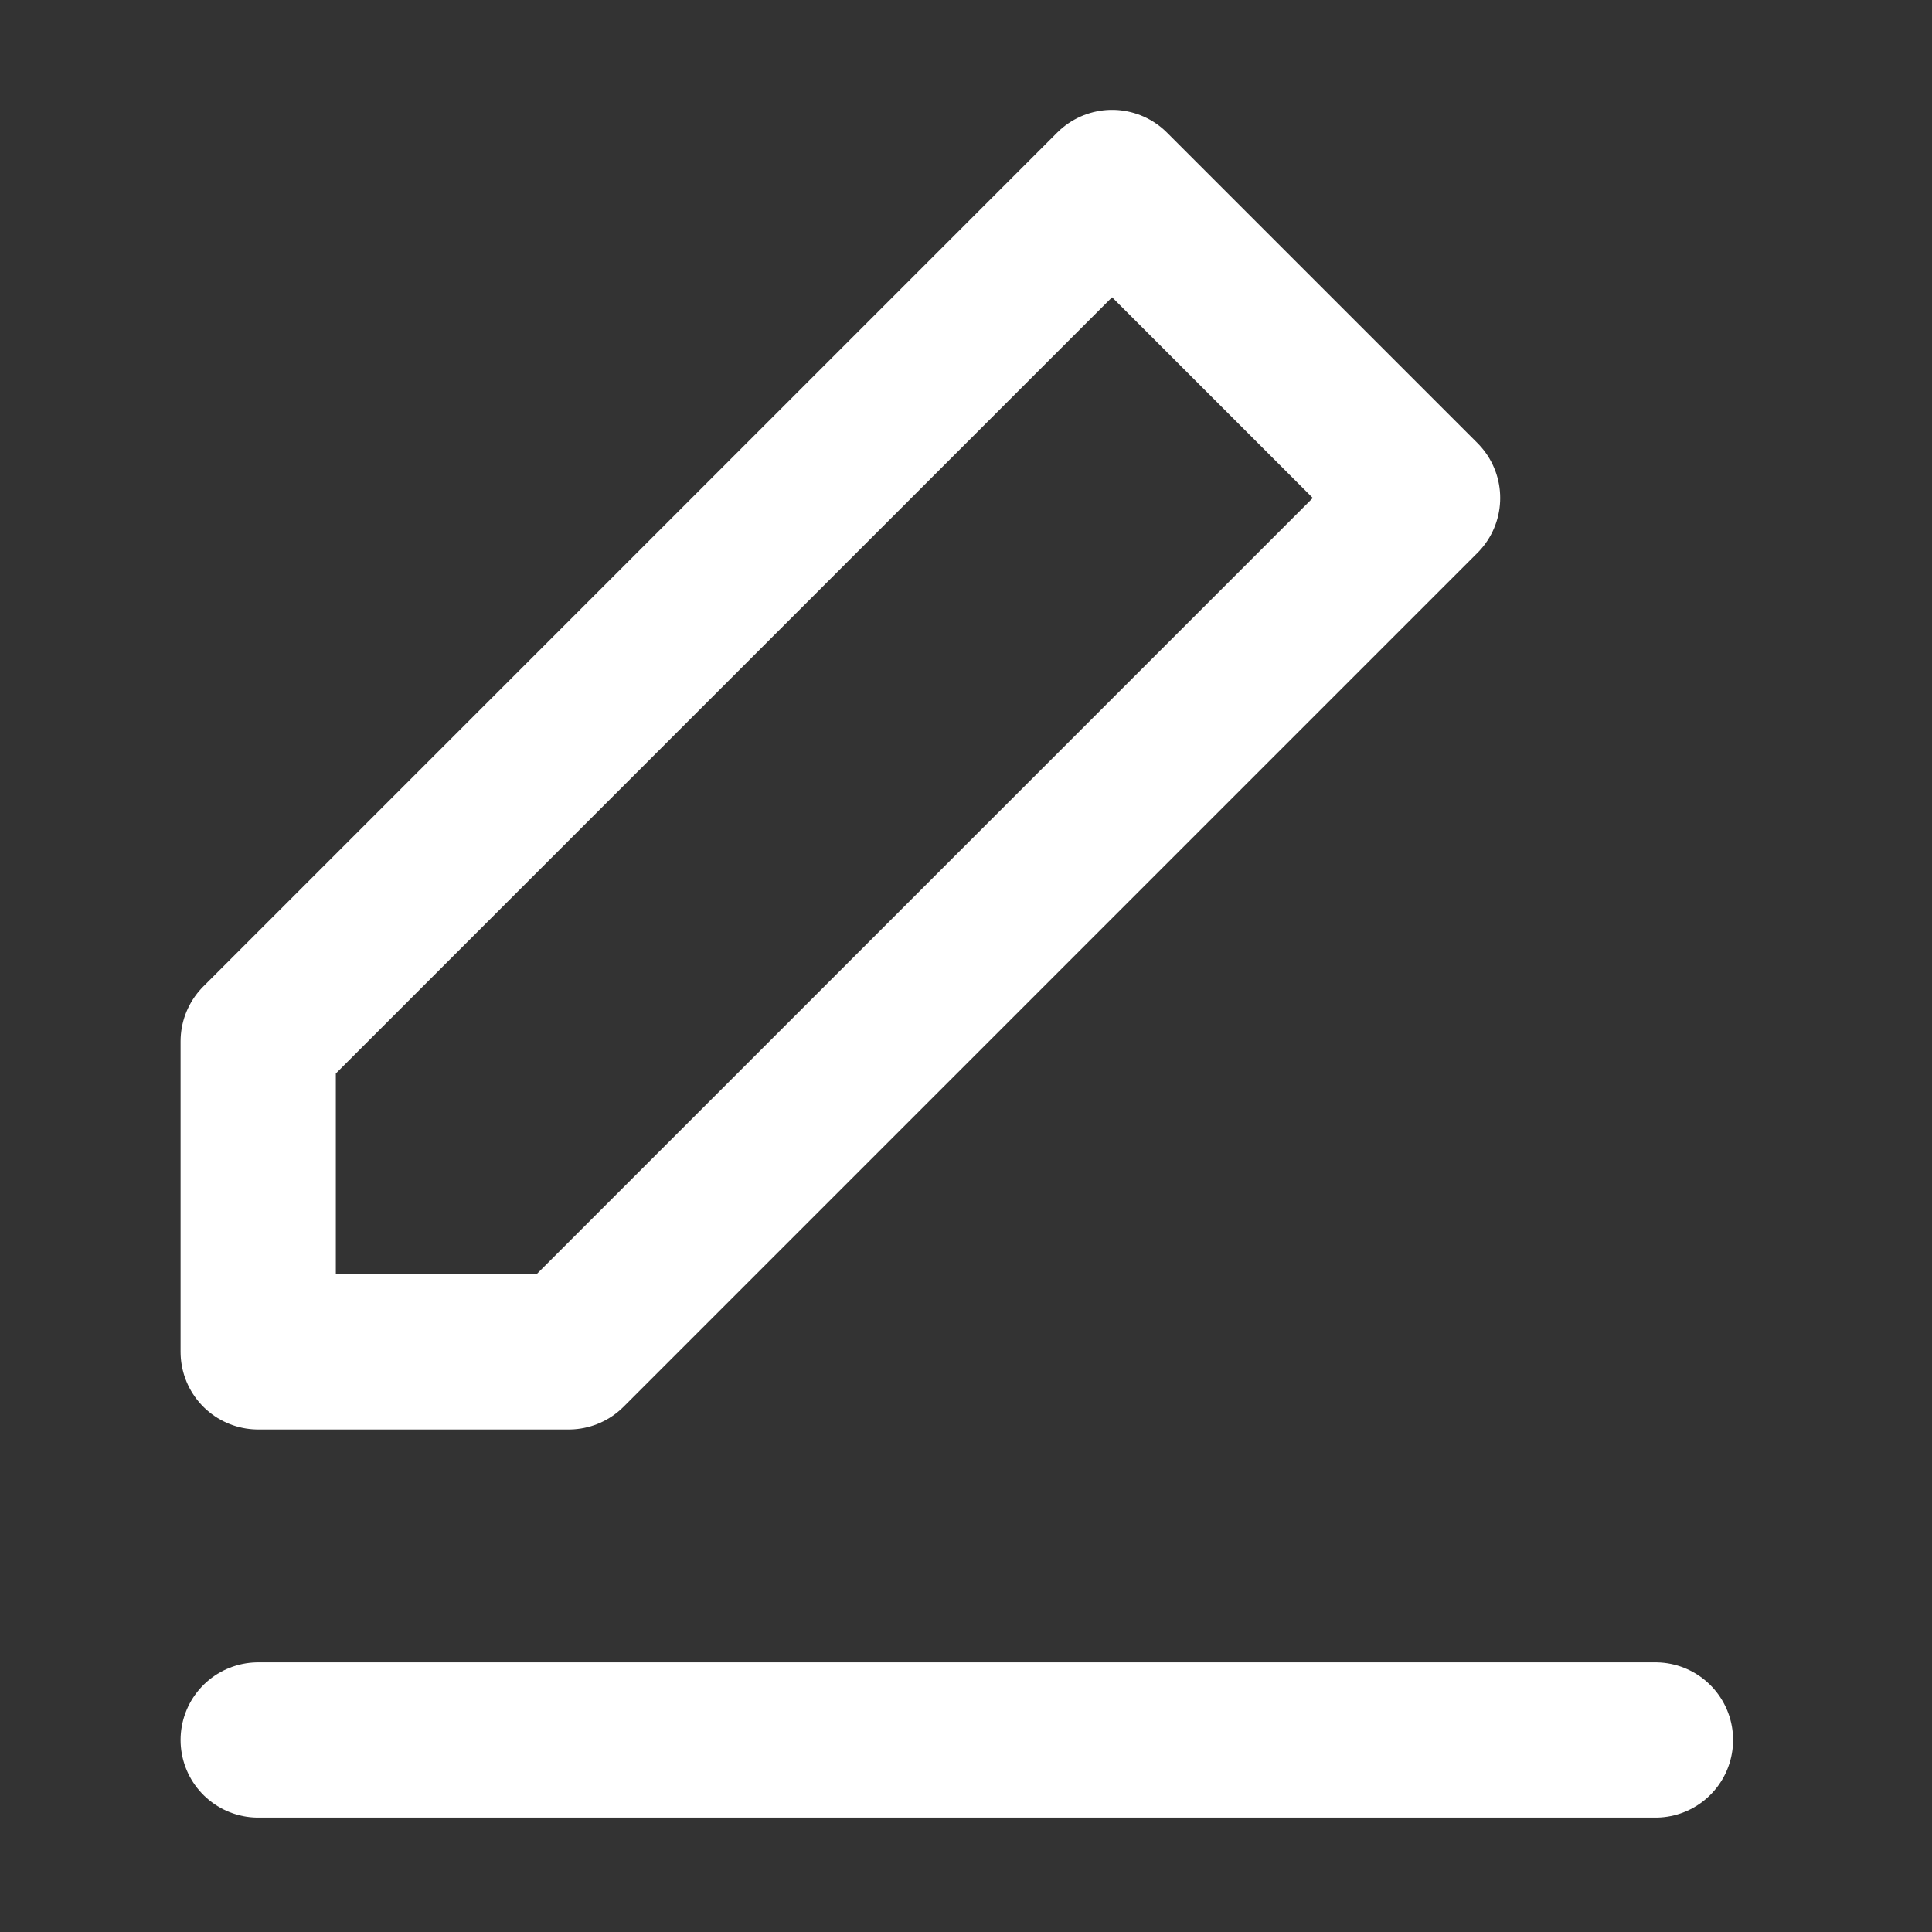
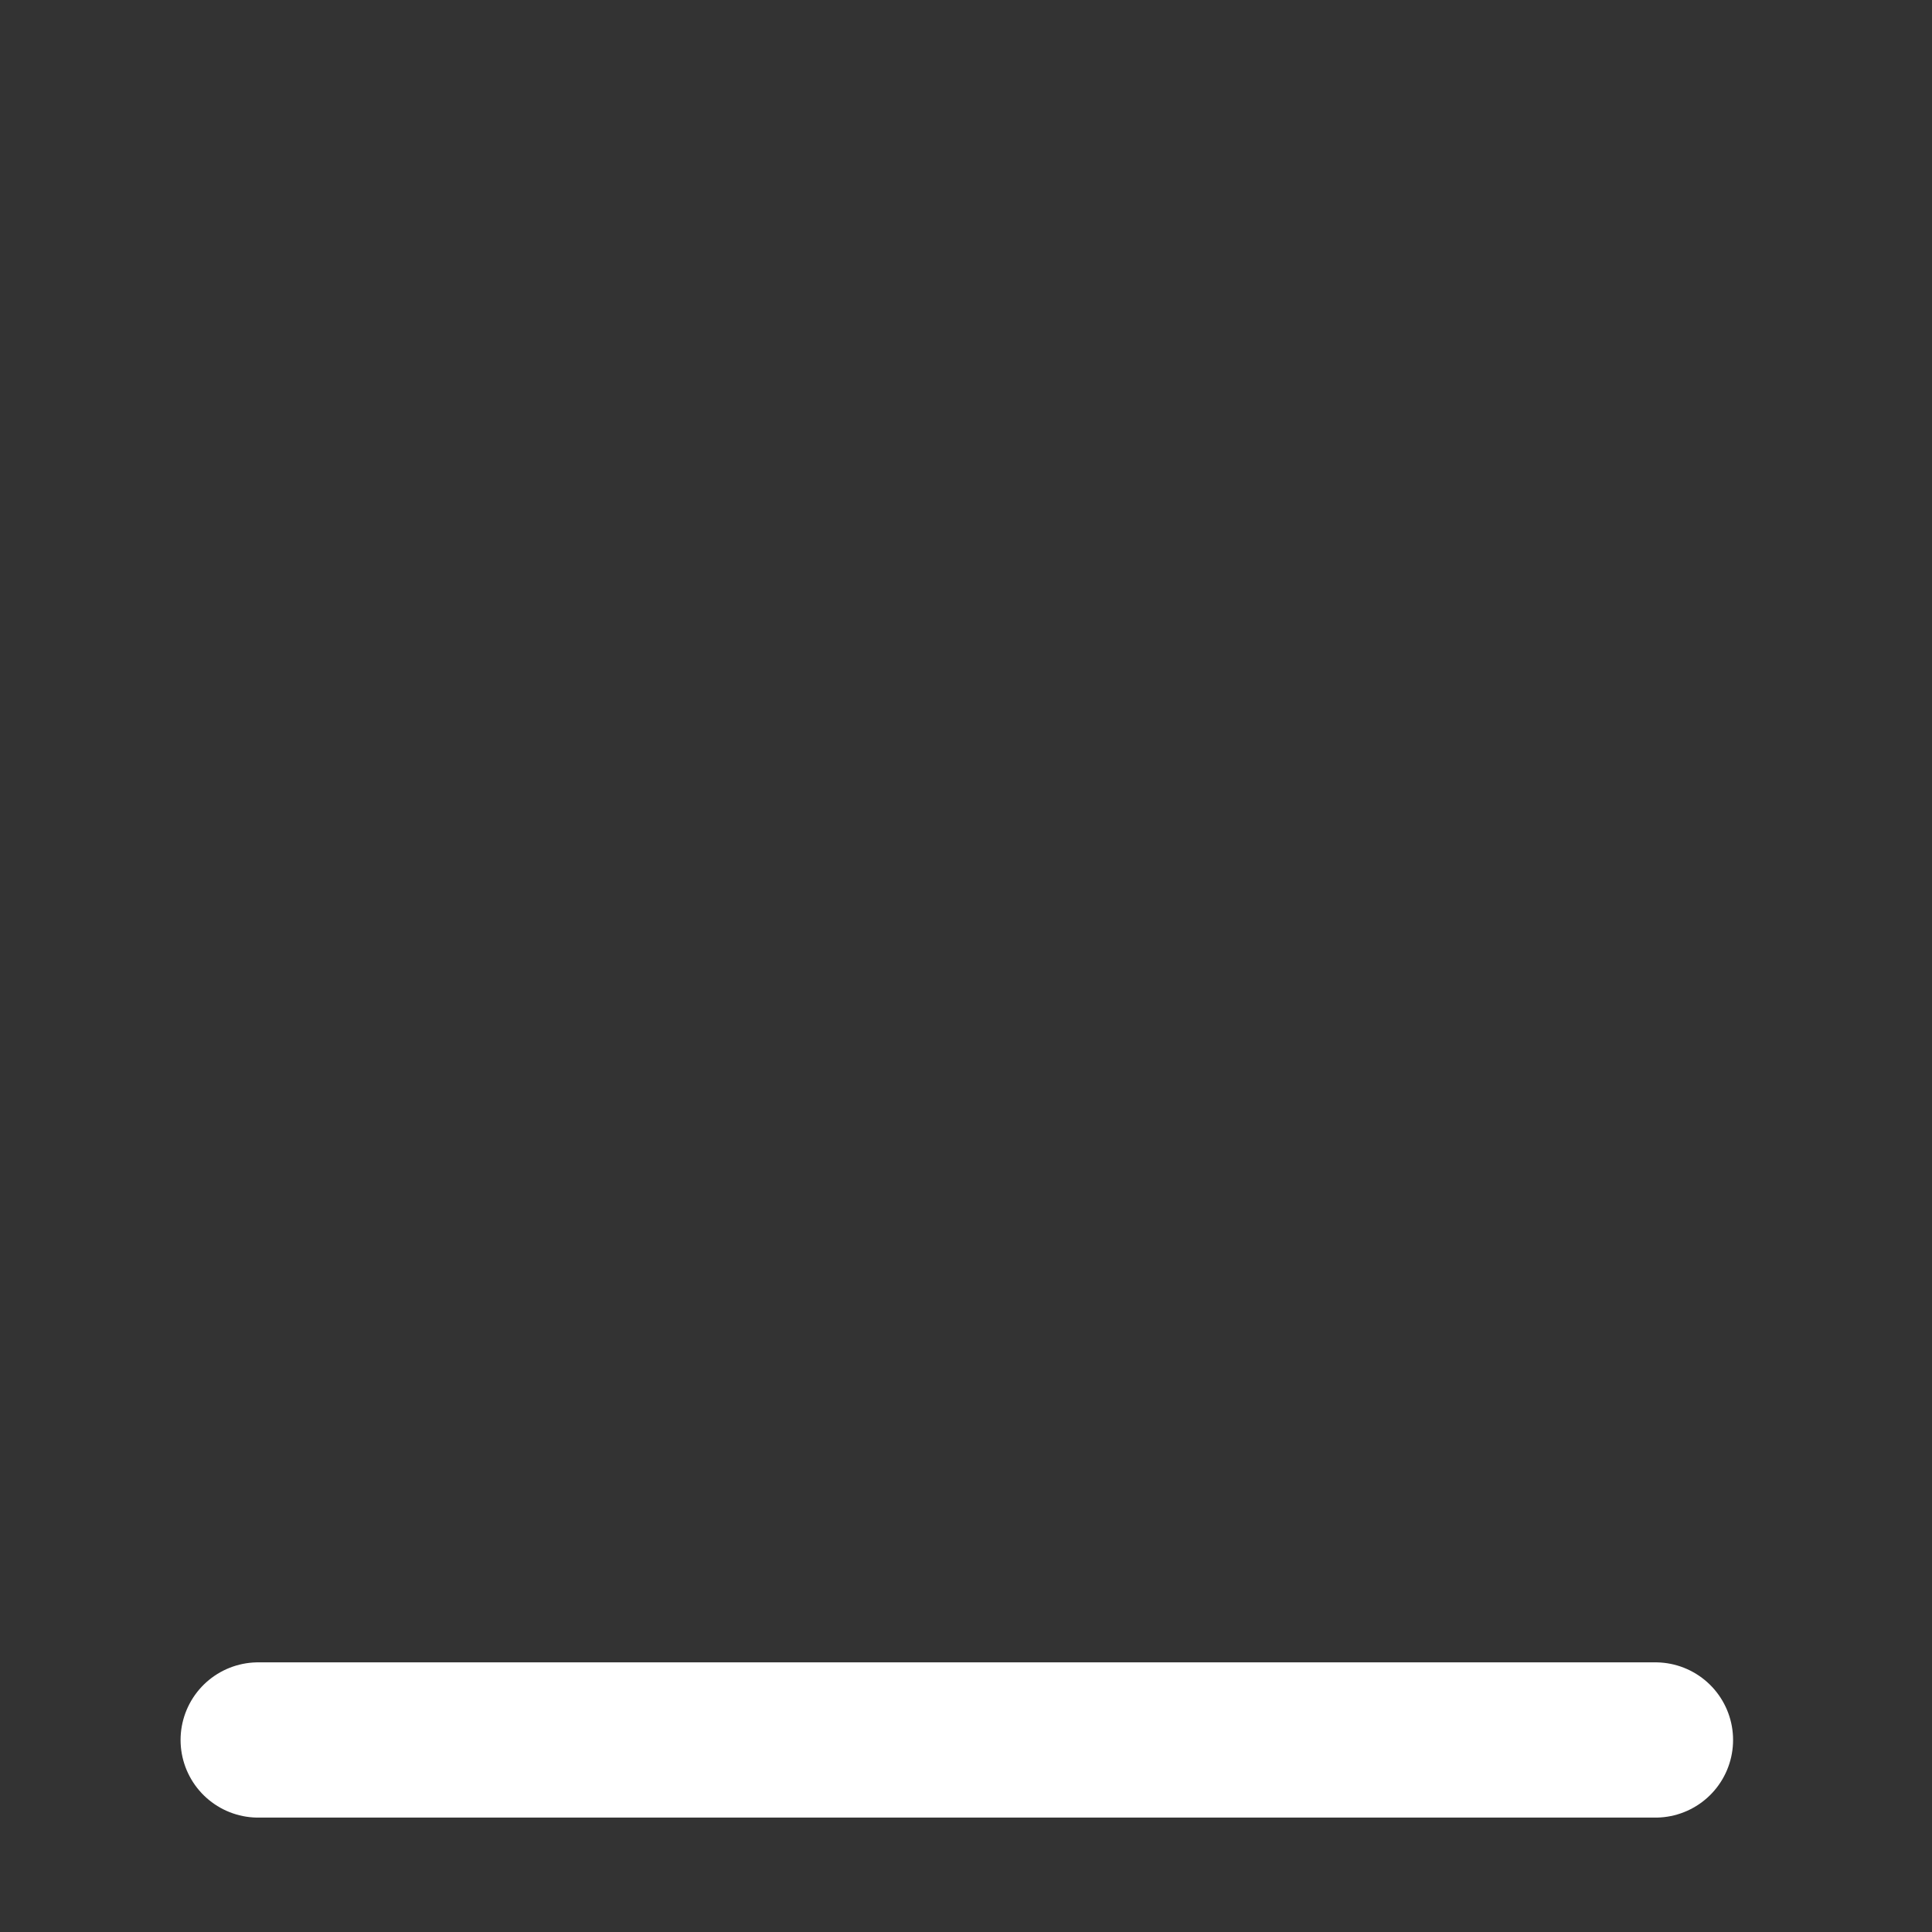
<svg xmlns="http://www.w3.org/2000/svg" width="28" height="28" viewBox="0 0 28 28" fill="none">
  <rect x="0" y="0" width="28" height="28" fill="#333333" stroke="none" />
-   <path d="M16.117 2.717L20.617 7.217L8.242 19.592H3.742V15.092L16.117 2.717Z" stroke="white" stroke-width="2.25" stroke-linecap="round" stroke-linejoin="round" />
  <path d="M3.742 25.217H23.992" stroke="white" stroke-width="2.25" stroke-linecap="round" stroke-linejoin="round" />
</svg>